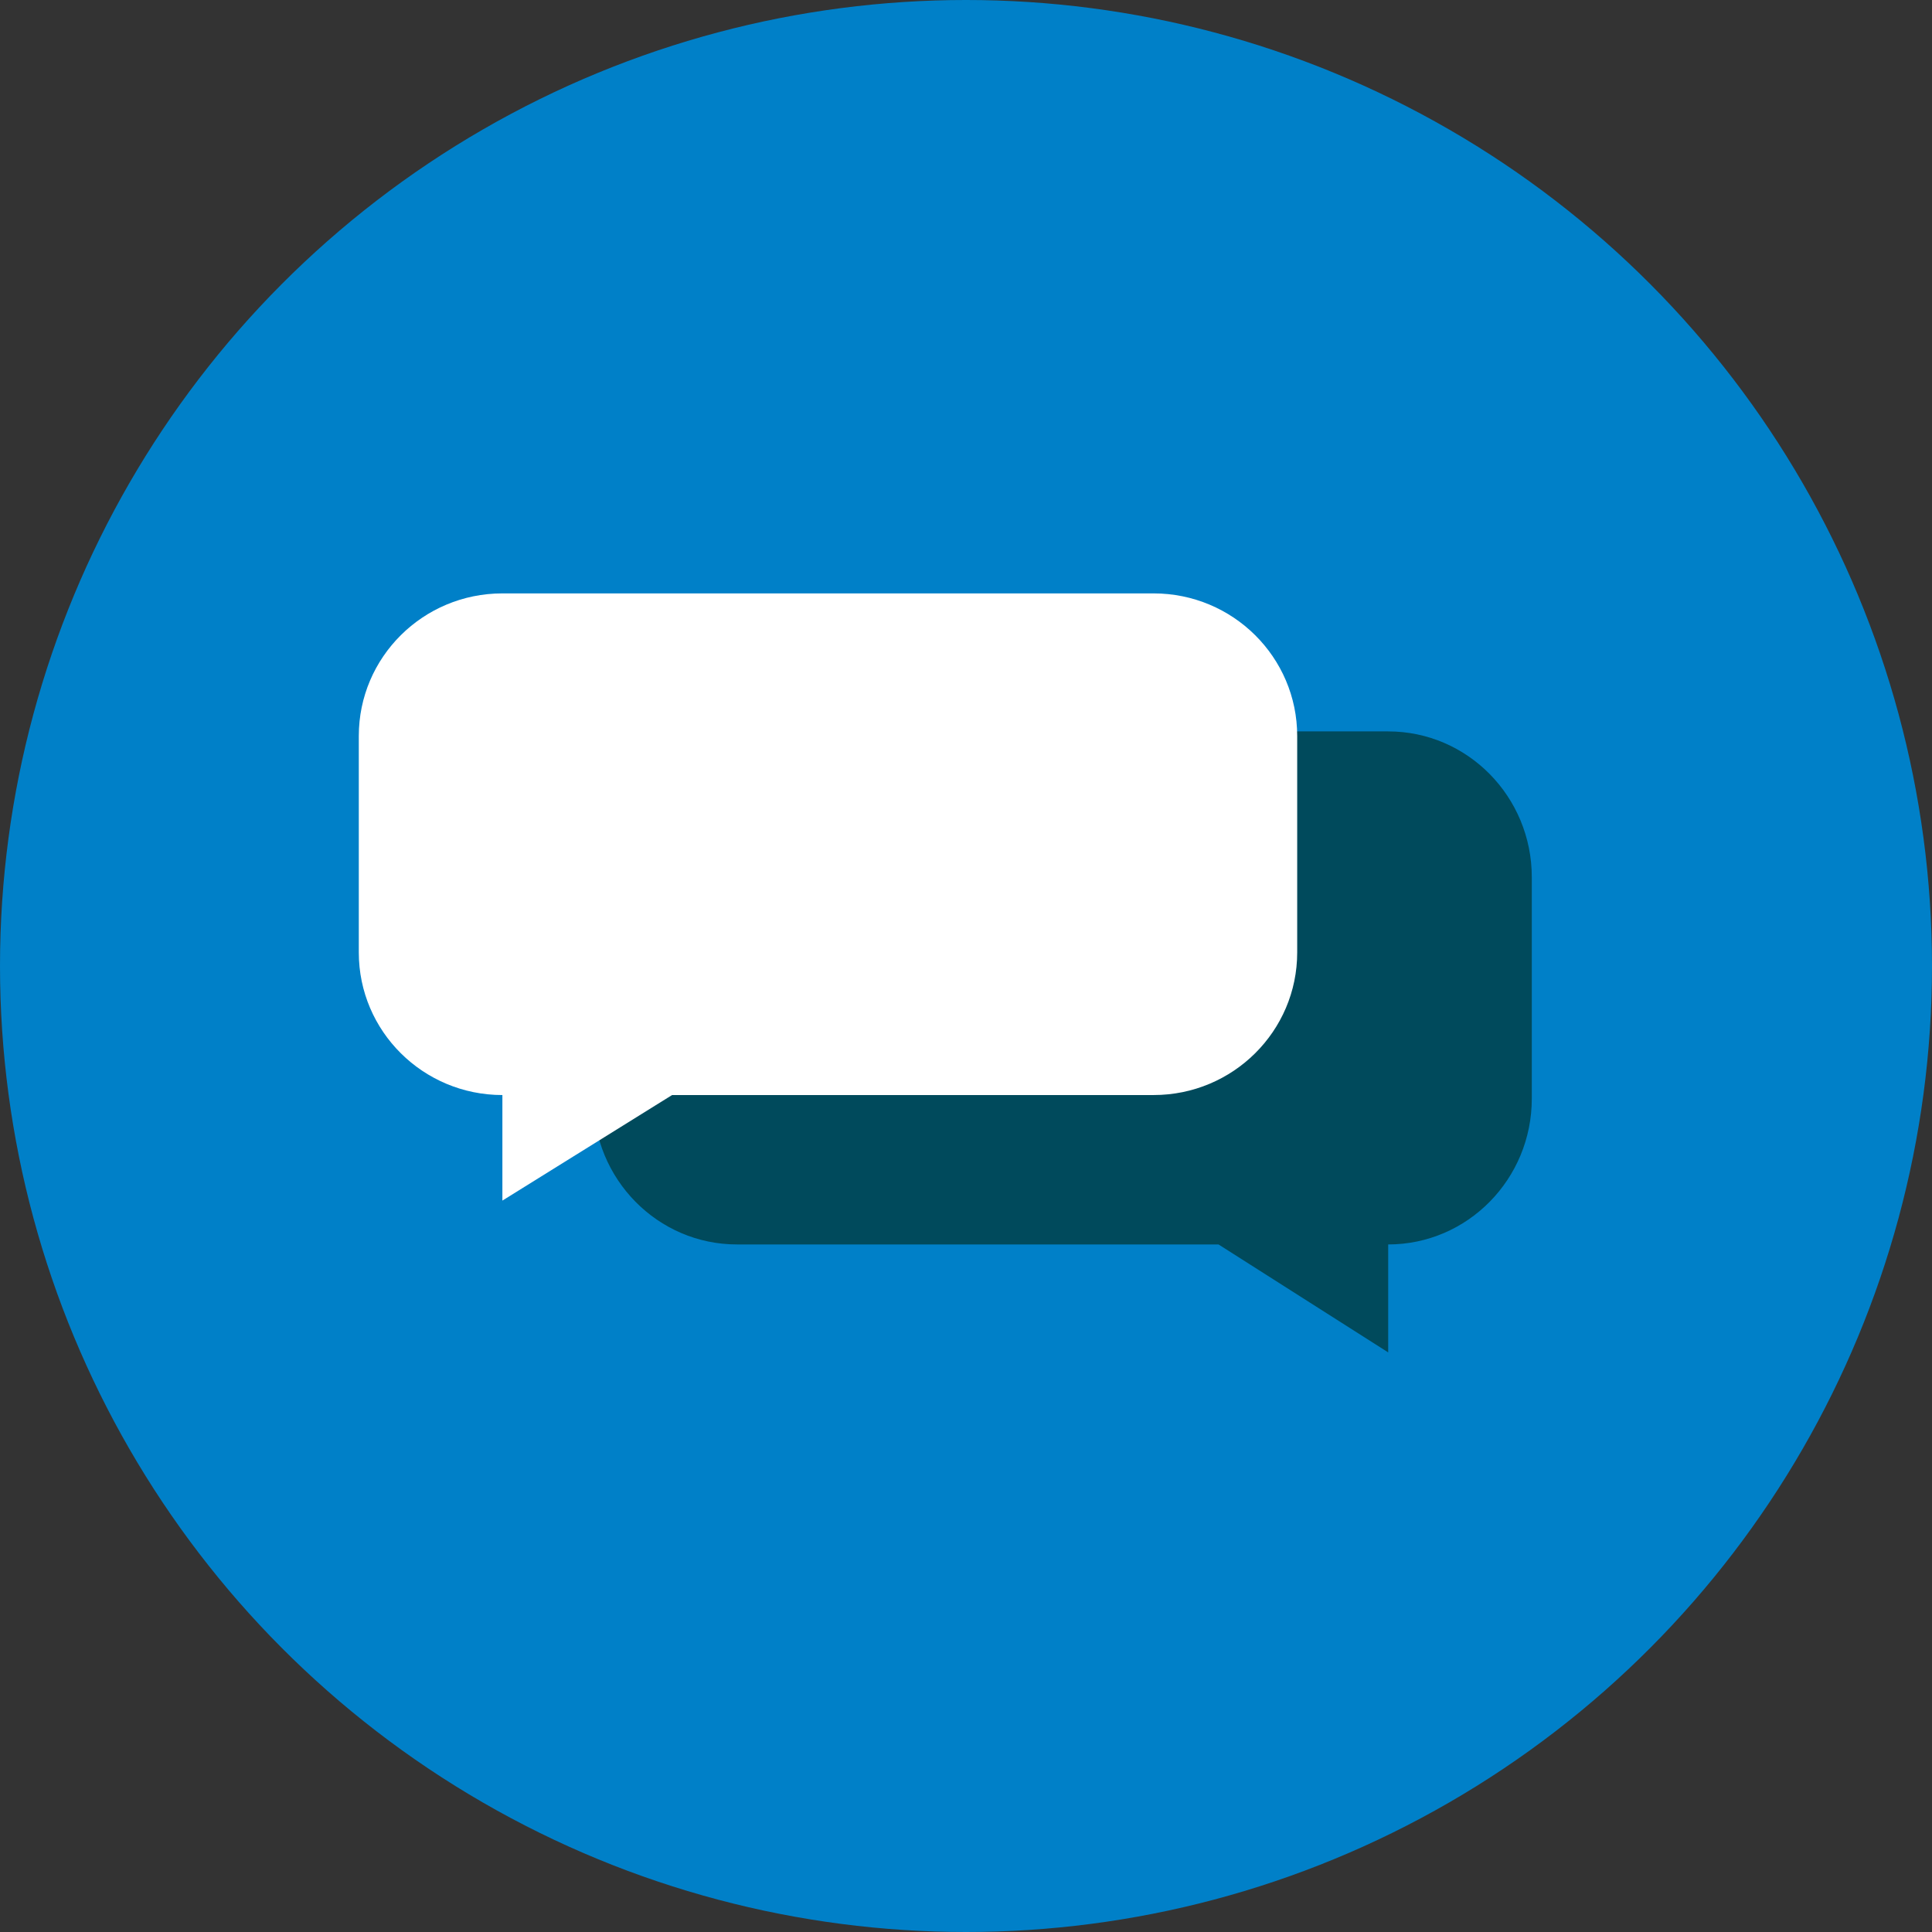
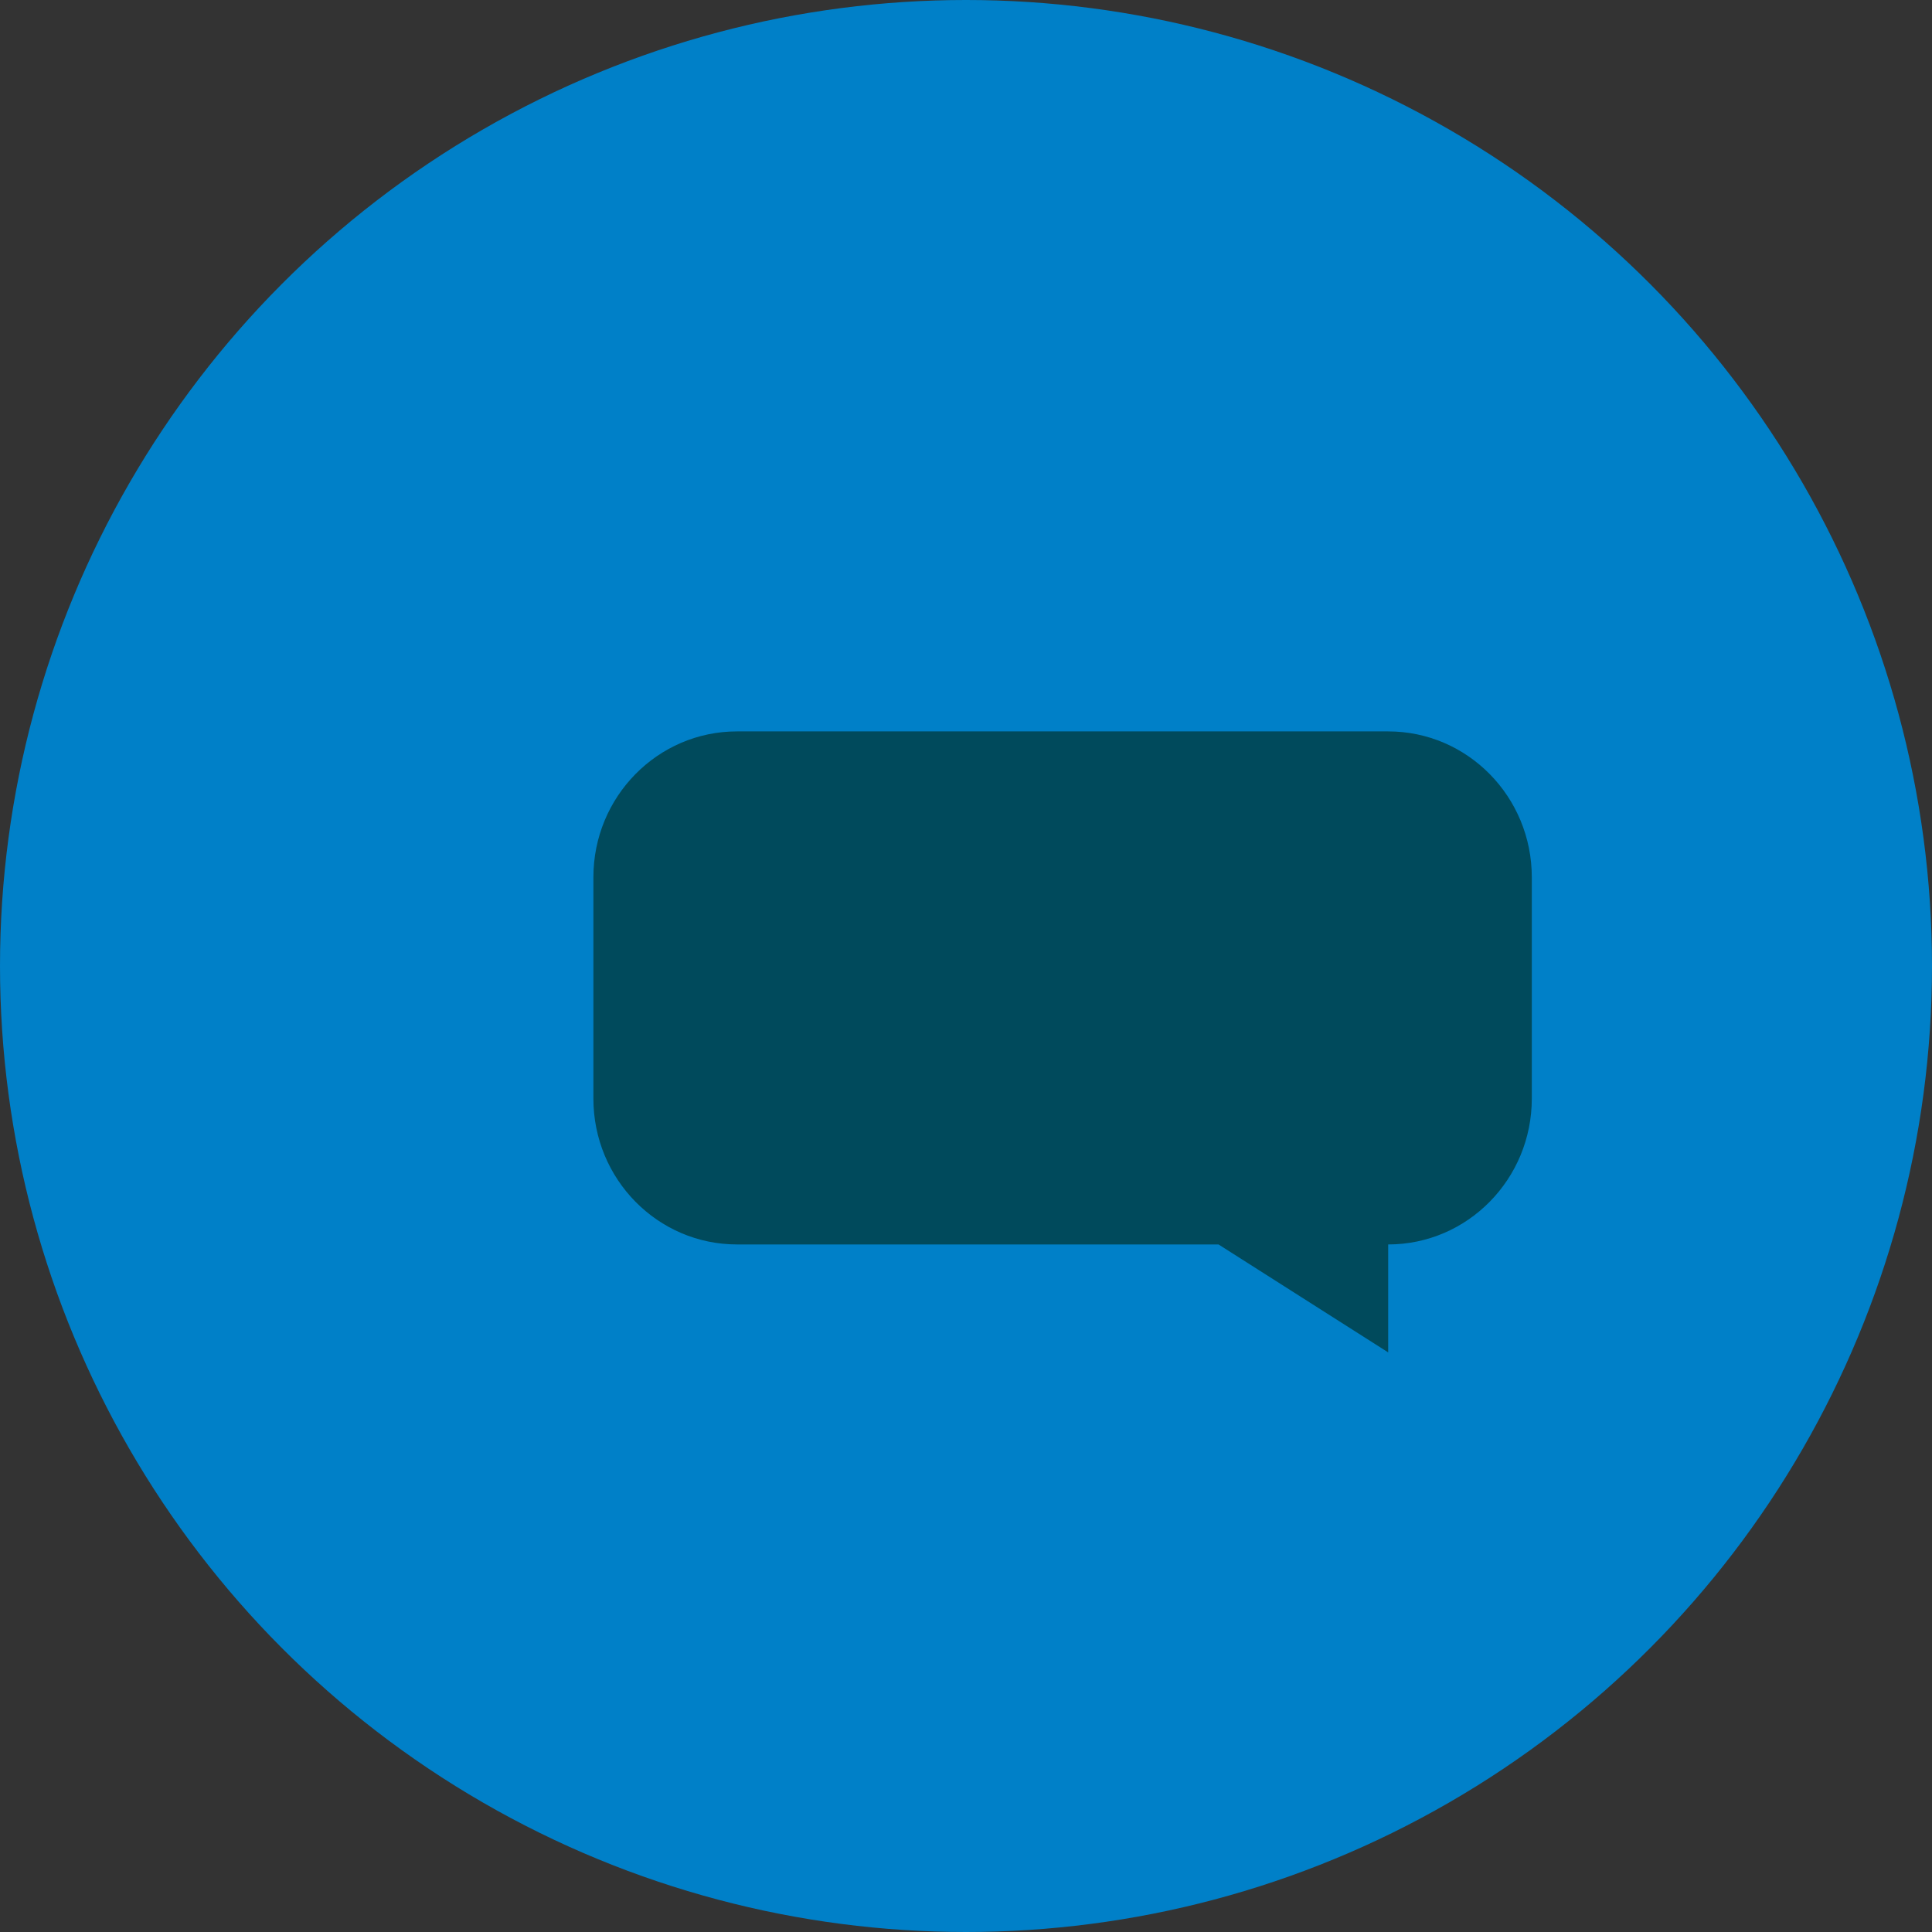
<svg xmlns="http://www.w3.org/2000/svg" width="140px" height="140px" viewBox="0 0 140 140" version="1.1">
  <rect x="0" y="0" width="140" height="140" fill="#333333" stroke="none" />
  <title>FA2758B9-3910-4A5F-A72C-E6E1C7DE9AB0</title>
  <desc>Created with sketchtool.</desc>
  <g id="Page-1" stroke="none" stroke-width="1" fill="none" fill-rule="evenodd">
    <g id="Homepage." transform="translate(-338, -1265)">
      <g id="Group-5" transform="translate(297, 1265)">
        <g id="Advies-&amp;-strategie." transform="translate(41, 0)">
          <circle id="Oval" fill="#0080C8" cx="70" cy="70" r="70" />
          <g id="Group-4" transform="translate(25.5, 42.25)">
            <path d="M27.905,47.927 L62.798,47.927 L75.094,55.75 L75.094,47.927 C80.841,47.927 85.5,43.195 85.5,37.359 L85.5,21.317 C85.5,15.48 80.841,10.75 75.094,10.75 L27.905,10.75 C22.158,10.75 17.5,15.48 17.5,21.317 L17.5,37.359 C17.5,43.195 22.158,47.927 27.905,47.927" id="Fill-1" fill="#004A5C" />
-             <path d="M58.094,37.101 L23.202,37.101 L10.905,44.75 L10.905,37.101 C5.158,37.101 0.5,32.474 0.5,26.769 L0.5,11.082 C0.5,5.376 5.158,0.75 10.905,0.75 L58.094,0.75 C63.841,0.75 68.5,5.376 68.5,11.082 L68.5,26.769 C68.5,32.474 63.841,37.101 58.094,37.101" id="Fill-4" fill="#FFFFFF" />
          </g>
        </g>
      </g>
    </g>
  </g>
</svg>